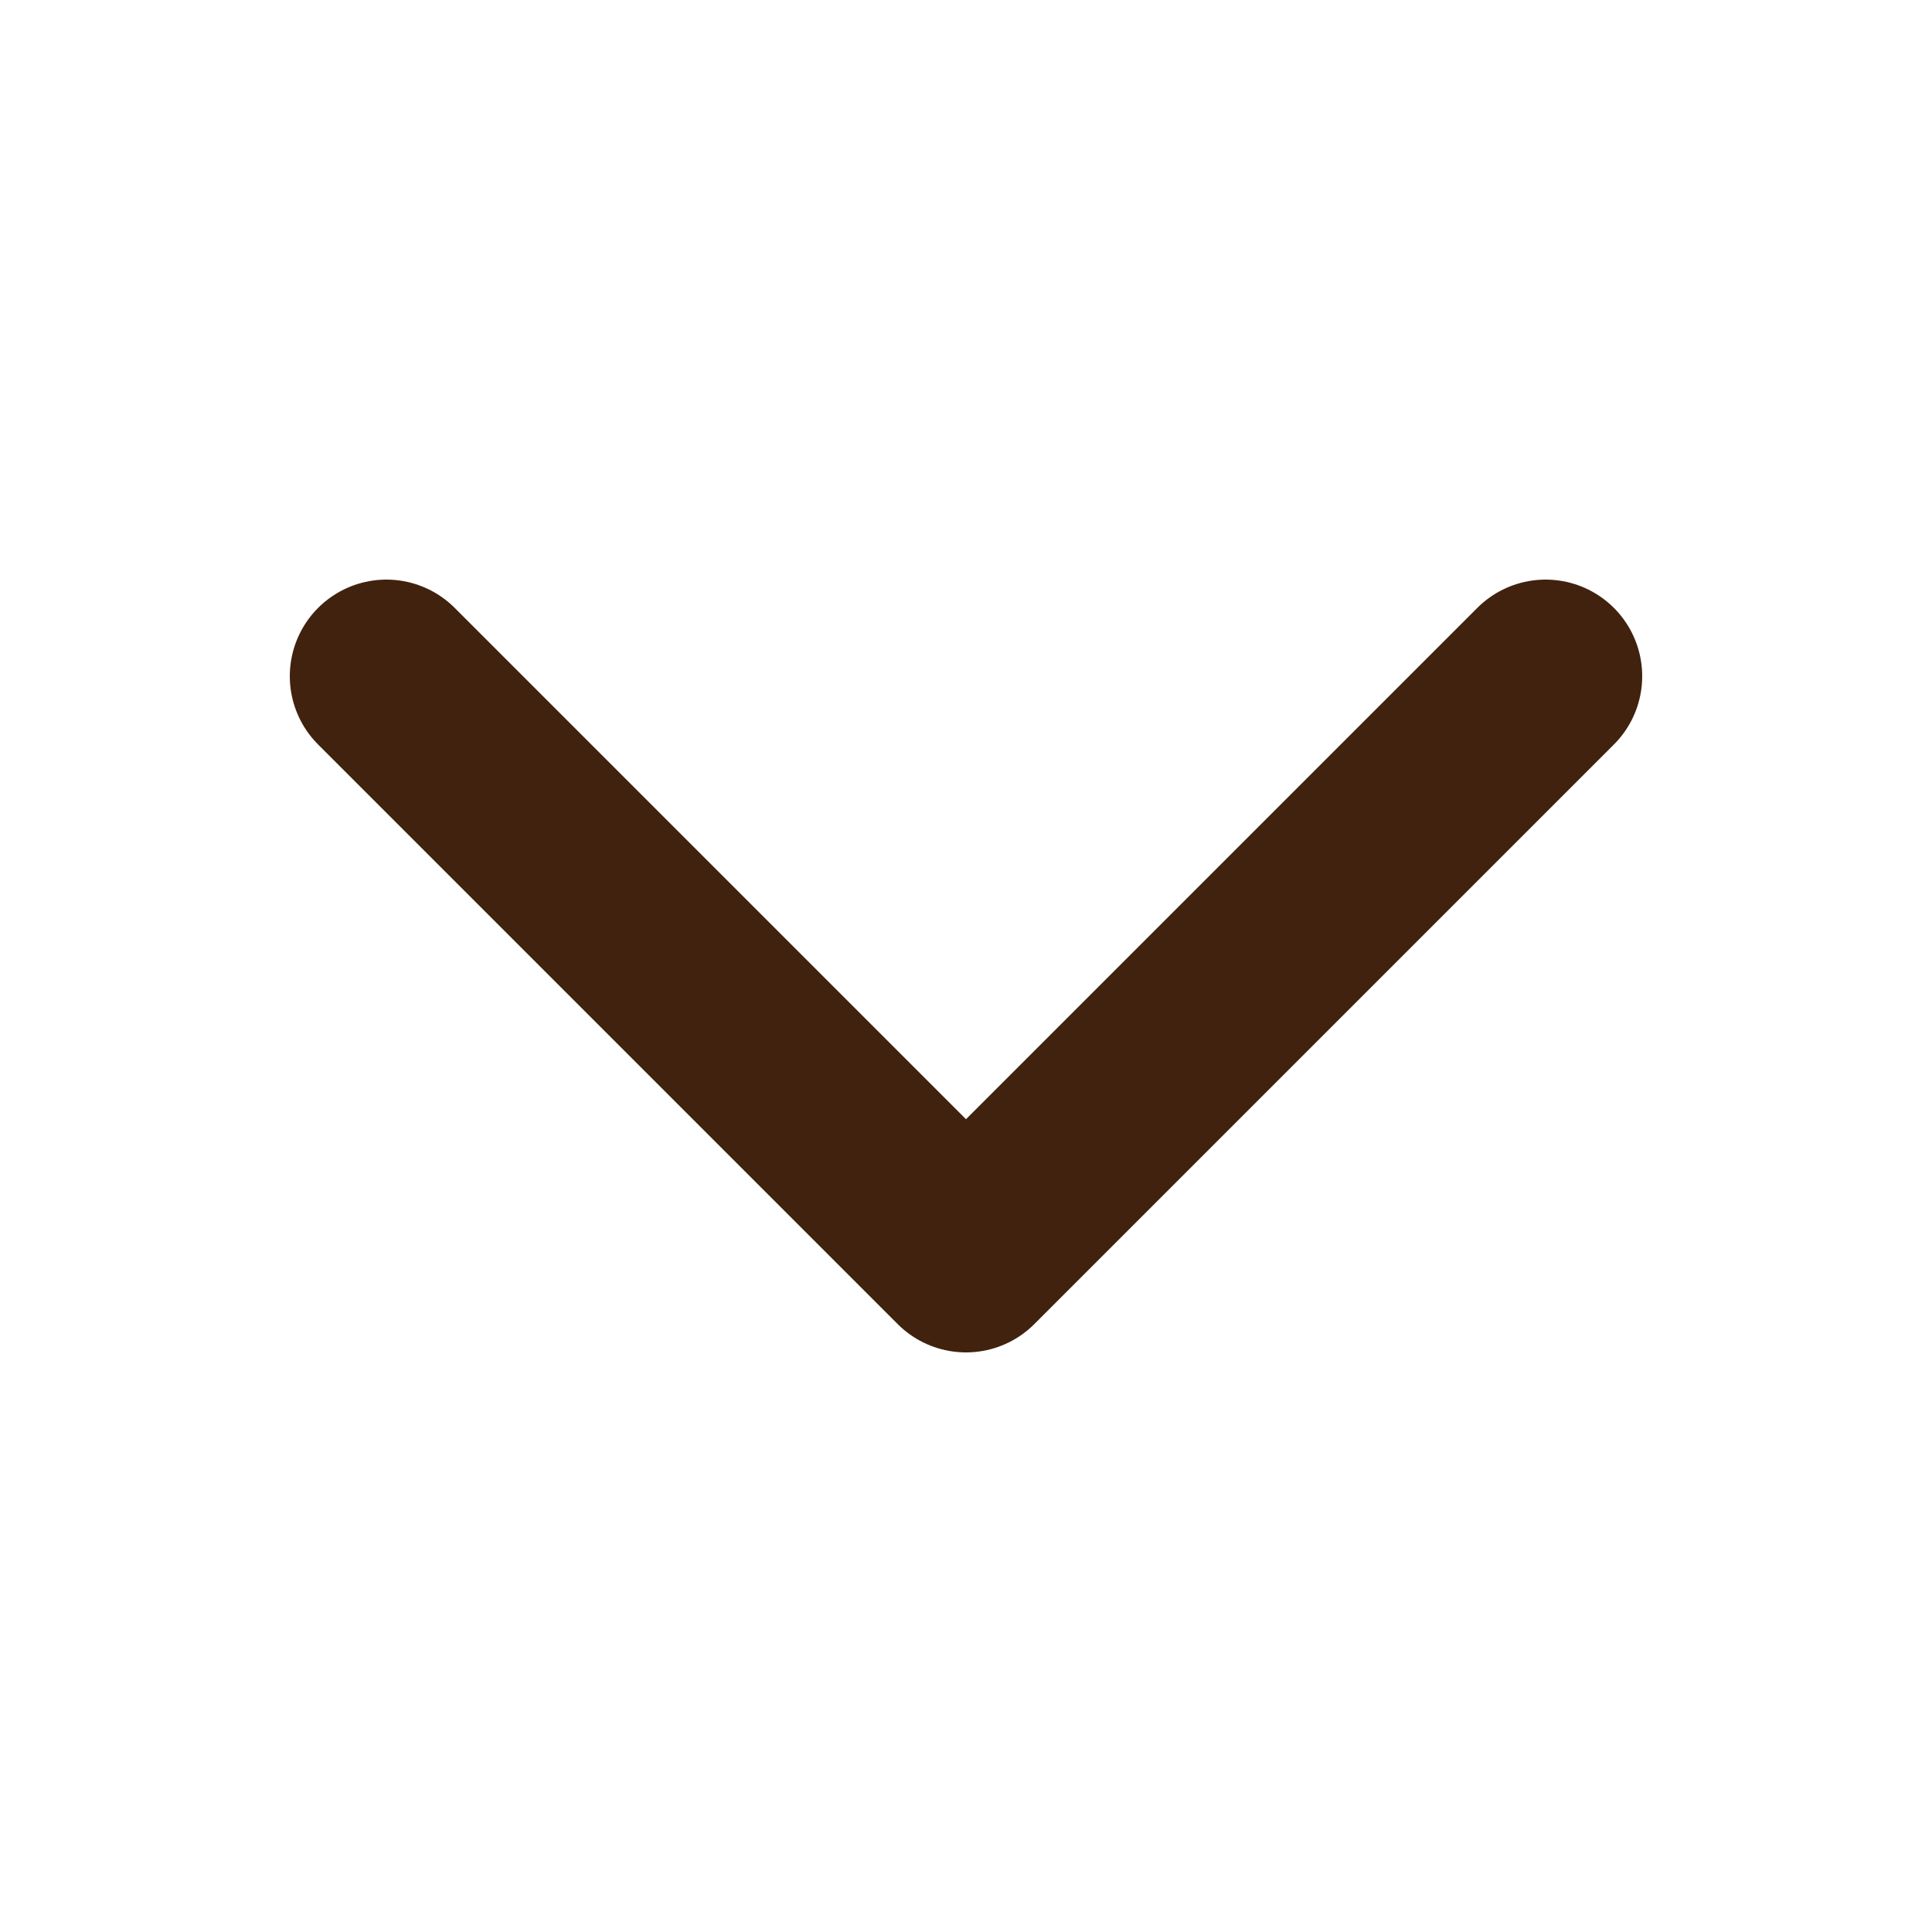
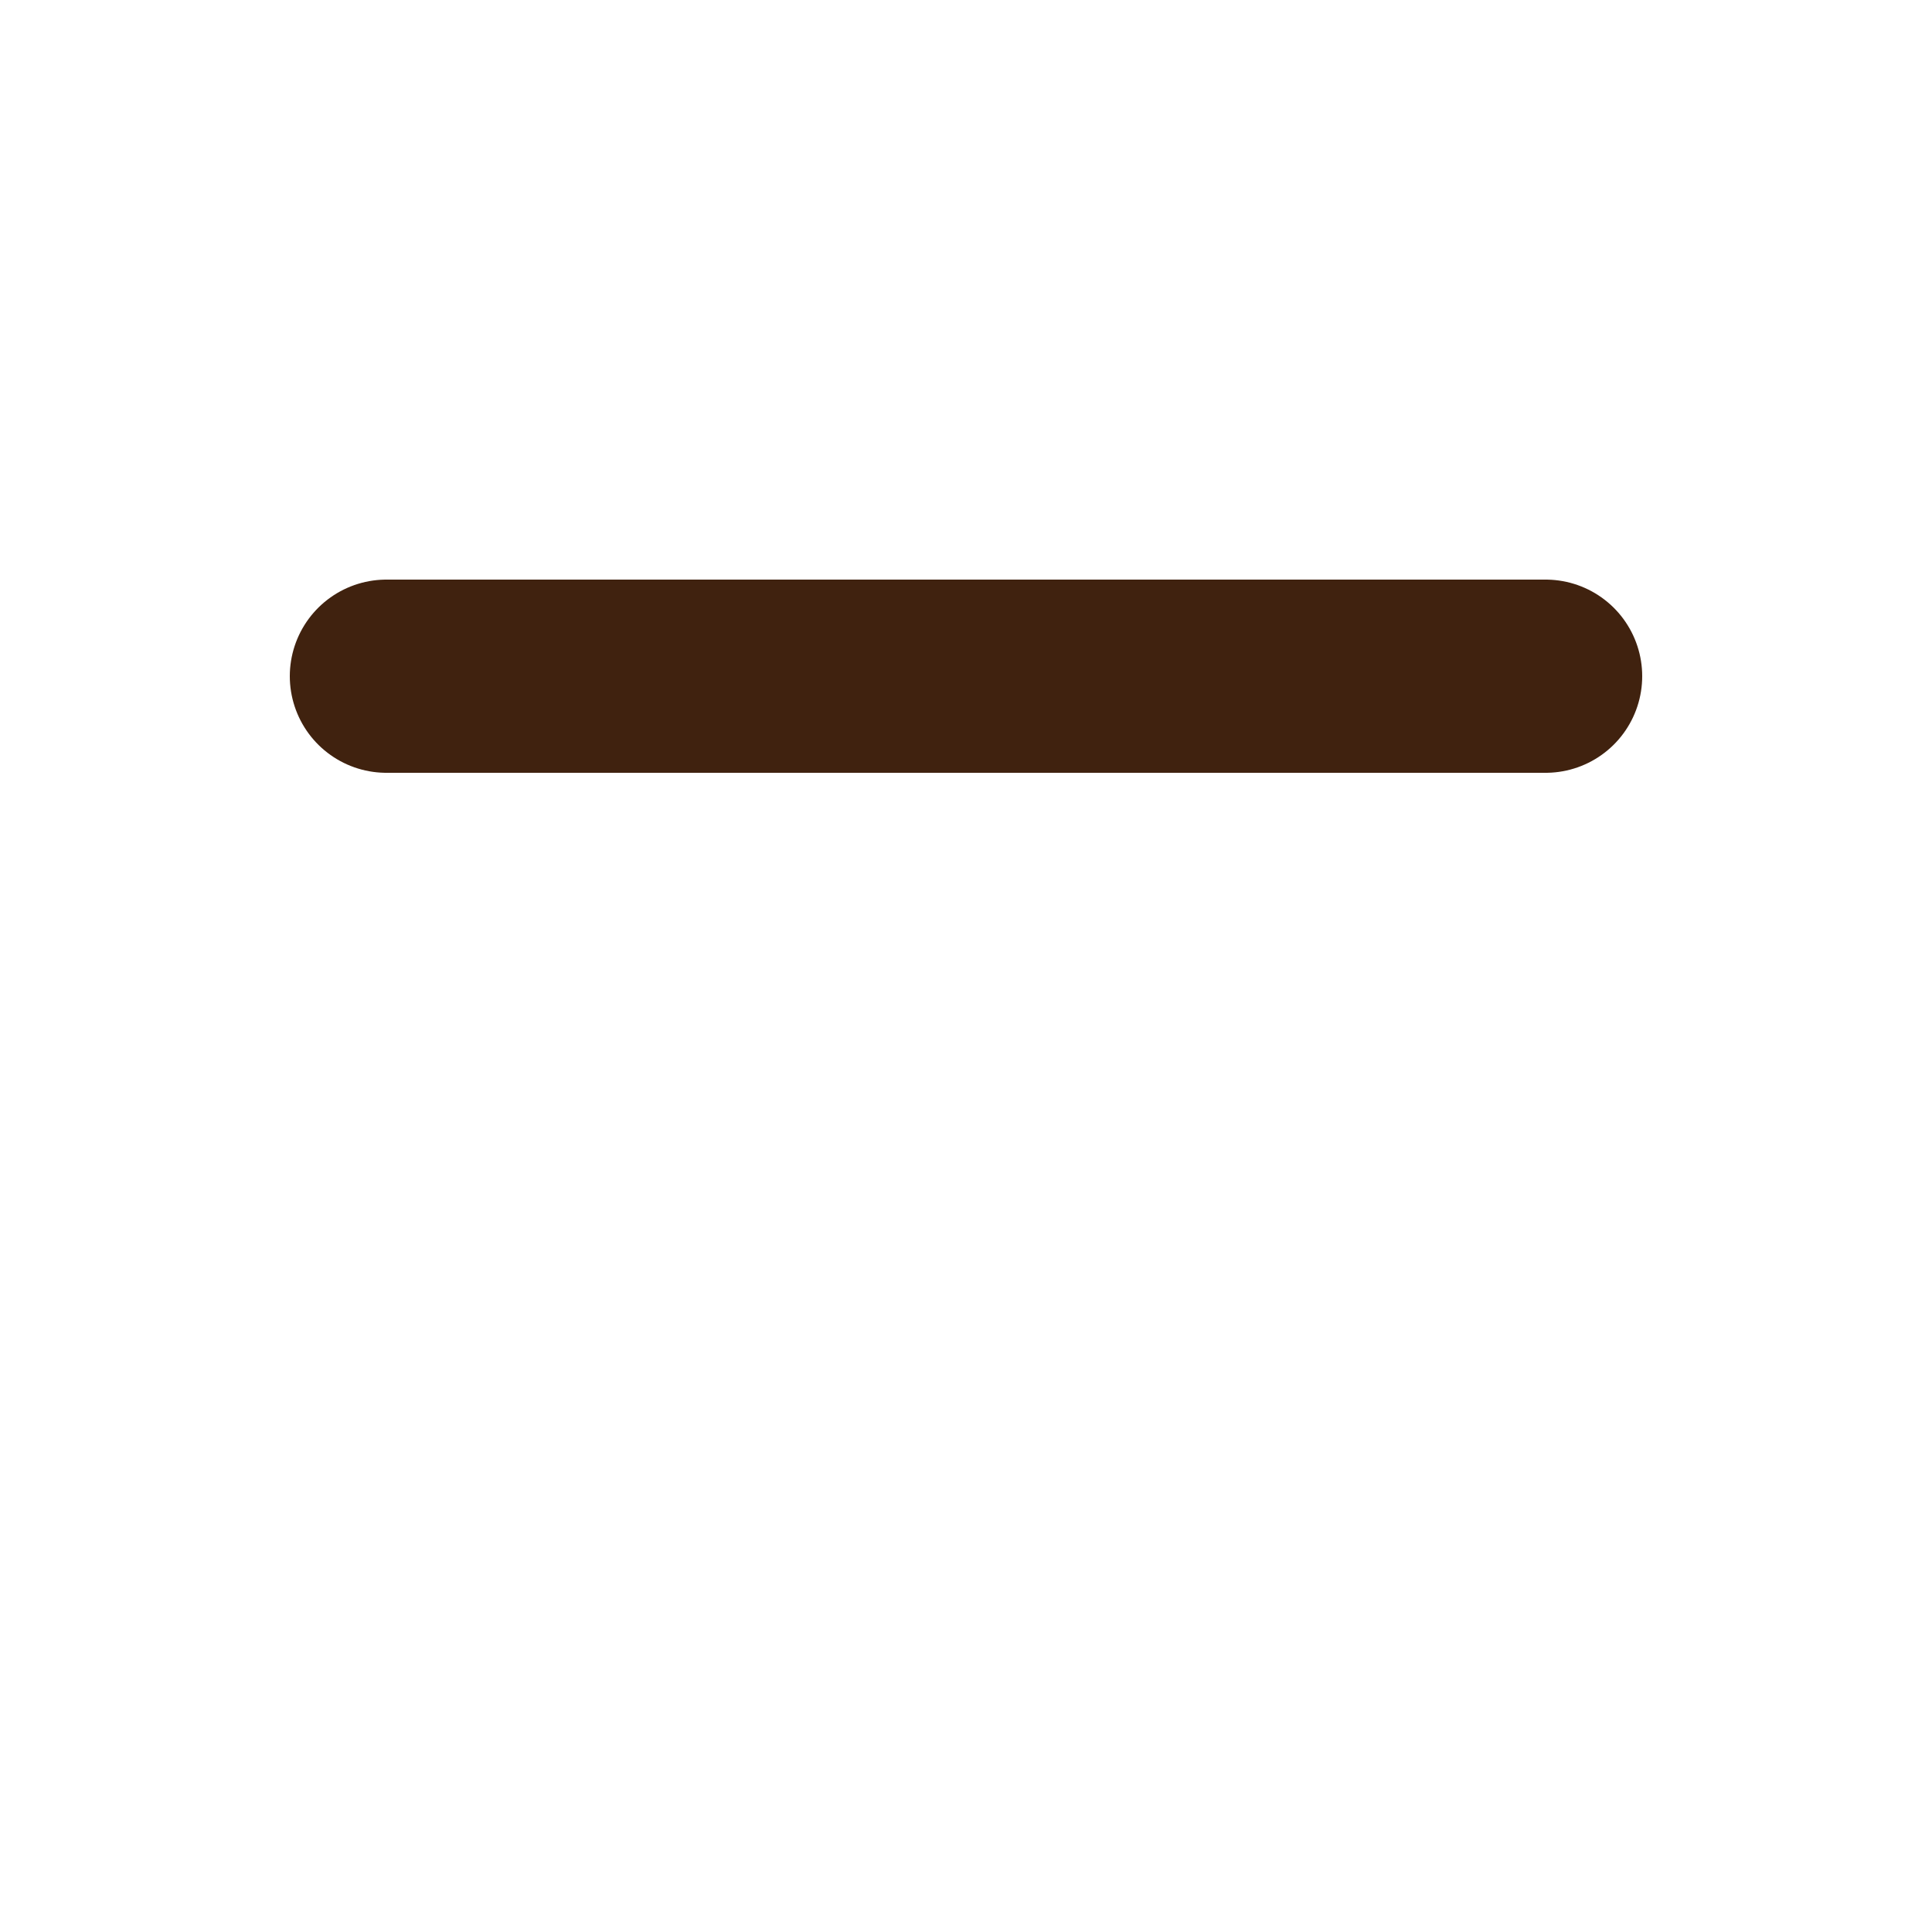
<svg xmlns="http://www.w3.org/2000/svg" width="20" height="20" viewBox="0 0 20 20" fill="none">
-   <path d="M4 7L10 13L16 7" stroke="#40220F" stroke-width="2" stroke-linecap="round" stroke-linejoin="round" />
+   <path d="M4 7L16 7" stroke="#40220F" stroke-width="2" stroke-linecap="round" stroke-linejoin="round" />
</svg>